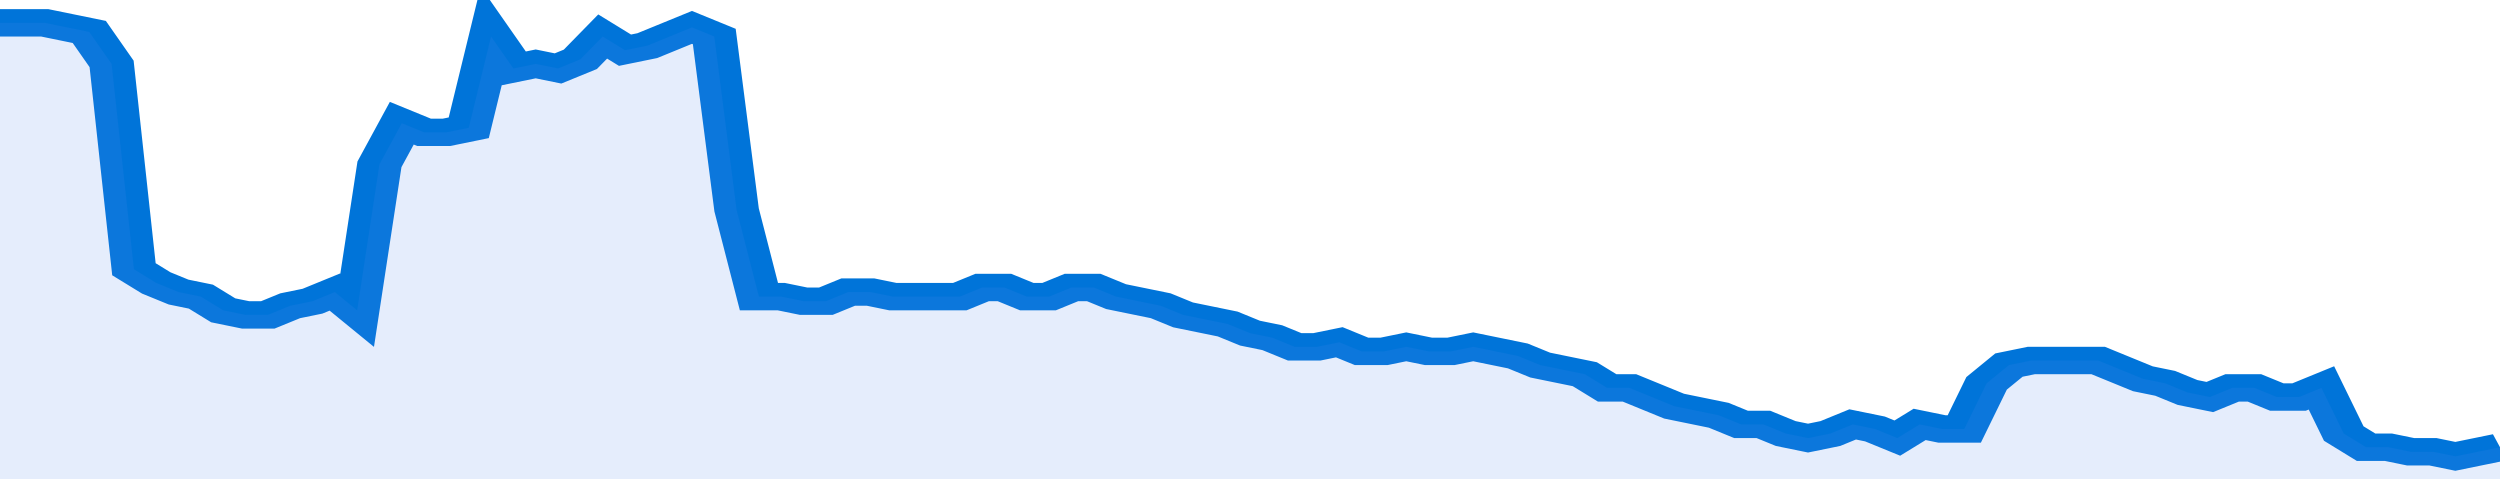
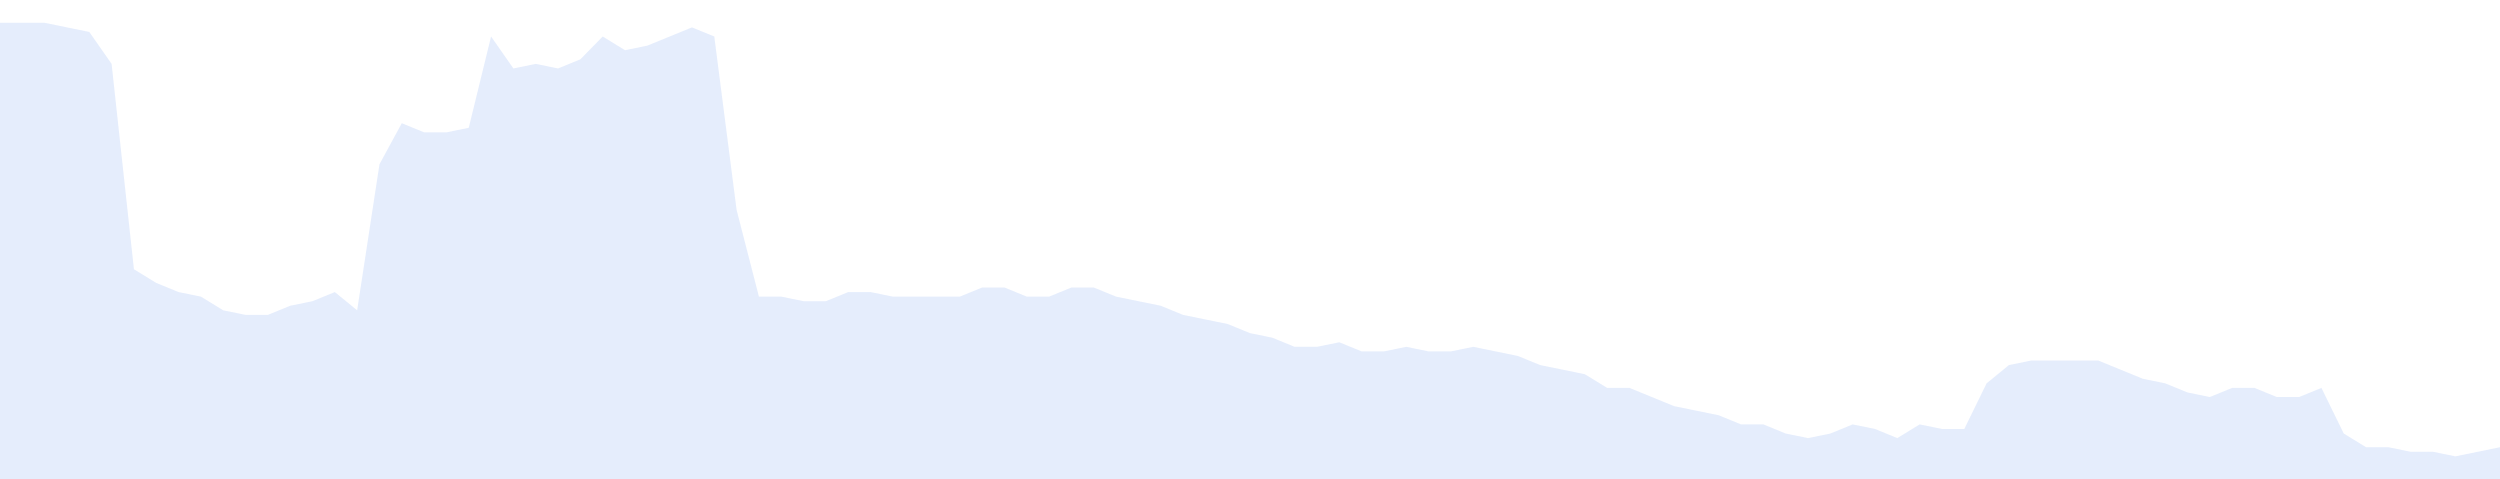
<svg xmlns="http://www.w3.org/2000/svg" viewBox="0 0 336 105" width="120" height="23" preserveAspectRatio="none">
-   <polyline fill="none" stroke="#0074d9" stroke-width="6" points="0, 5 3, 5 6, 5 9, 6 12, 7 15, 14 18, 59 21, 62 24, 64 27, 65 30, 68 33, 69 36, 69 39, 67 42, 66 45, 64 48, 68 51, 36 54, 27 57, 29 60, 29 63, 28 66, 8 69, 15 72, 14 75, 15 78, 13 81, 8 84, 11 87, 10 90, 8 93, 6 96, 8 99, 46 102, 65 105, 65 108, 66 111, 66 114, 64 117, 64 120, 65 123, 65 126, 65 129, 65 132, 63 135, 63 138, 65 141, 65 144, 63 147, 63 150, 65 153, 66 156, 67 159, 69 162, 70 165, 71 168, 73 171, 74 174, 76 177, 76 180, 75 183, 77 186, 77 189, 76 192, 77 195, 77 198, 76 201, 77 204, 78 207, 80 210, 81 213, 82 216, 85 219, 85 222, 87 225, 89 228, 90 231, 91 234, 93 237, 93 240, 95 243, 96 246, 95 249, 93 252, 94 255, 96 258, 93 261, 94 264, 94 267, 84 270, 80 273, 79 276, 79 279, 79 282, 79 285, 81 288, 83 291, 84 294, 86 297, 87 300, 85 303, 85 306, 87 309, 87 312, 85 315, 95 318, 98 321, 98 324, 99 327, 99 330, 100 333, 99 336, 98 336, 98 "> </polyline>
  <polygon fill="#5085ec" opacity="0.15" points="0, 105 0, 5 3, 5 6, 5 9, 6 12, 7 15, 14 18, 59 21, 62 24, 64 27, 65 30, 68 33, 69 36, 69 39, 67 42, 66 45, 64 48, 68 51, 36 54, 27 57, 29 60, 29 63, 28 66, 8 69, 15 72, 14 75, 15 78, 13 81, 8 84, 11 87, 10 90, 8 93, 6 96, 8 99, 46 102, 65 105, 65 108, 66 111, 66 114, 64 117, 64 120, 65 123, 65 126, 65 129, 65 132, 63 135, 63 138, 65 141, 65 144, 63 147, 63 150, 65 153, 66 156, 67 159, 69 162, 70 165, 71 168, 73 171, 74 174, 76 177, 76 180, 75 183, 77 186, 77 189, 76 192, 77 195, 77 198, 76 201, 77 204, 78 207, 80 210, 81 213, 82 216, 85 219, 85 222, 87 225, 89 228, 90 231, 91 234, 93 237, 93 240, 95 243, 96 246, 95 249, 93 252, 94 255, 96 258, 93 261, 94 264, 94 267, 84 270, 80 273, 79 276, 79 279, 79 282, 79 285, 81 288, 83 291, 84 294, 86 297, 87 300, 85 303, 85 306, 87 309, 87 312, 85 315, 95 318, 98 321, 98 324, 99 327, 99 330, 100 333, 99 336, 98 336, 105 " />
</svg>